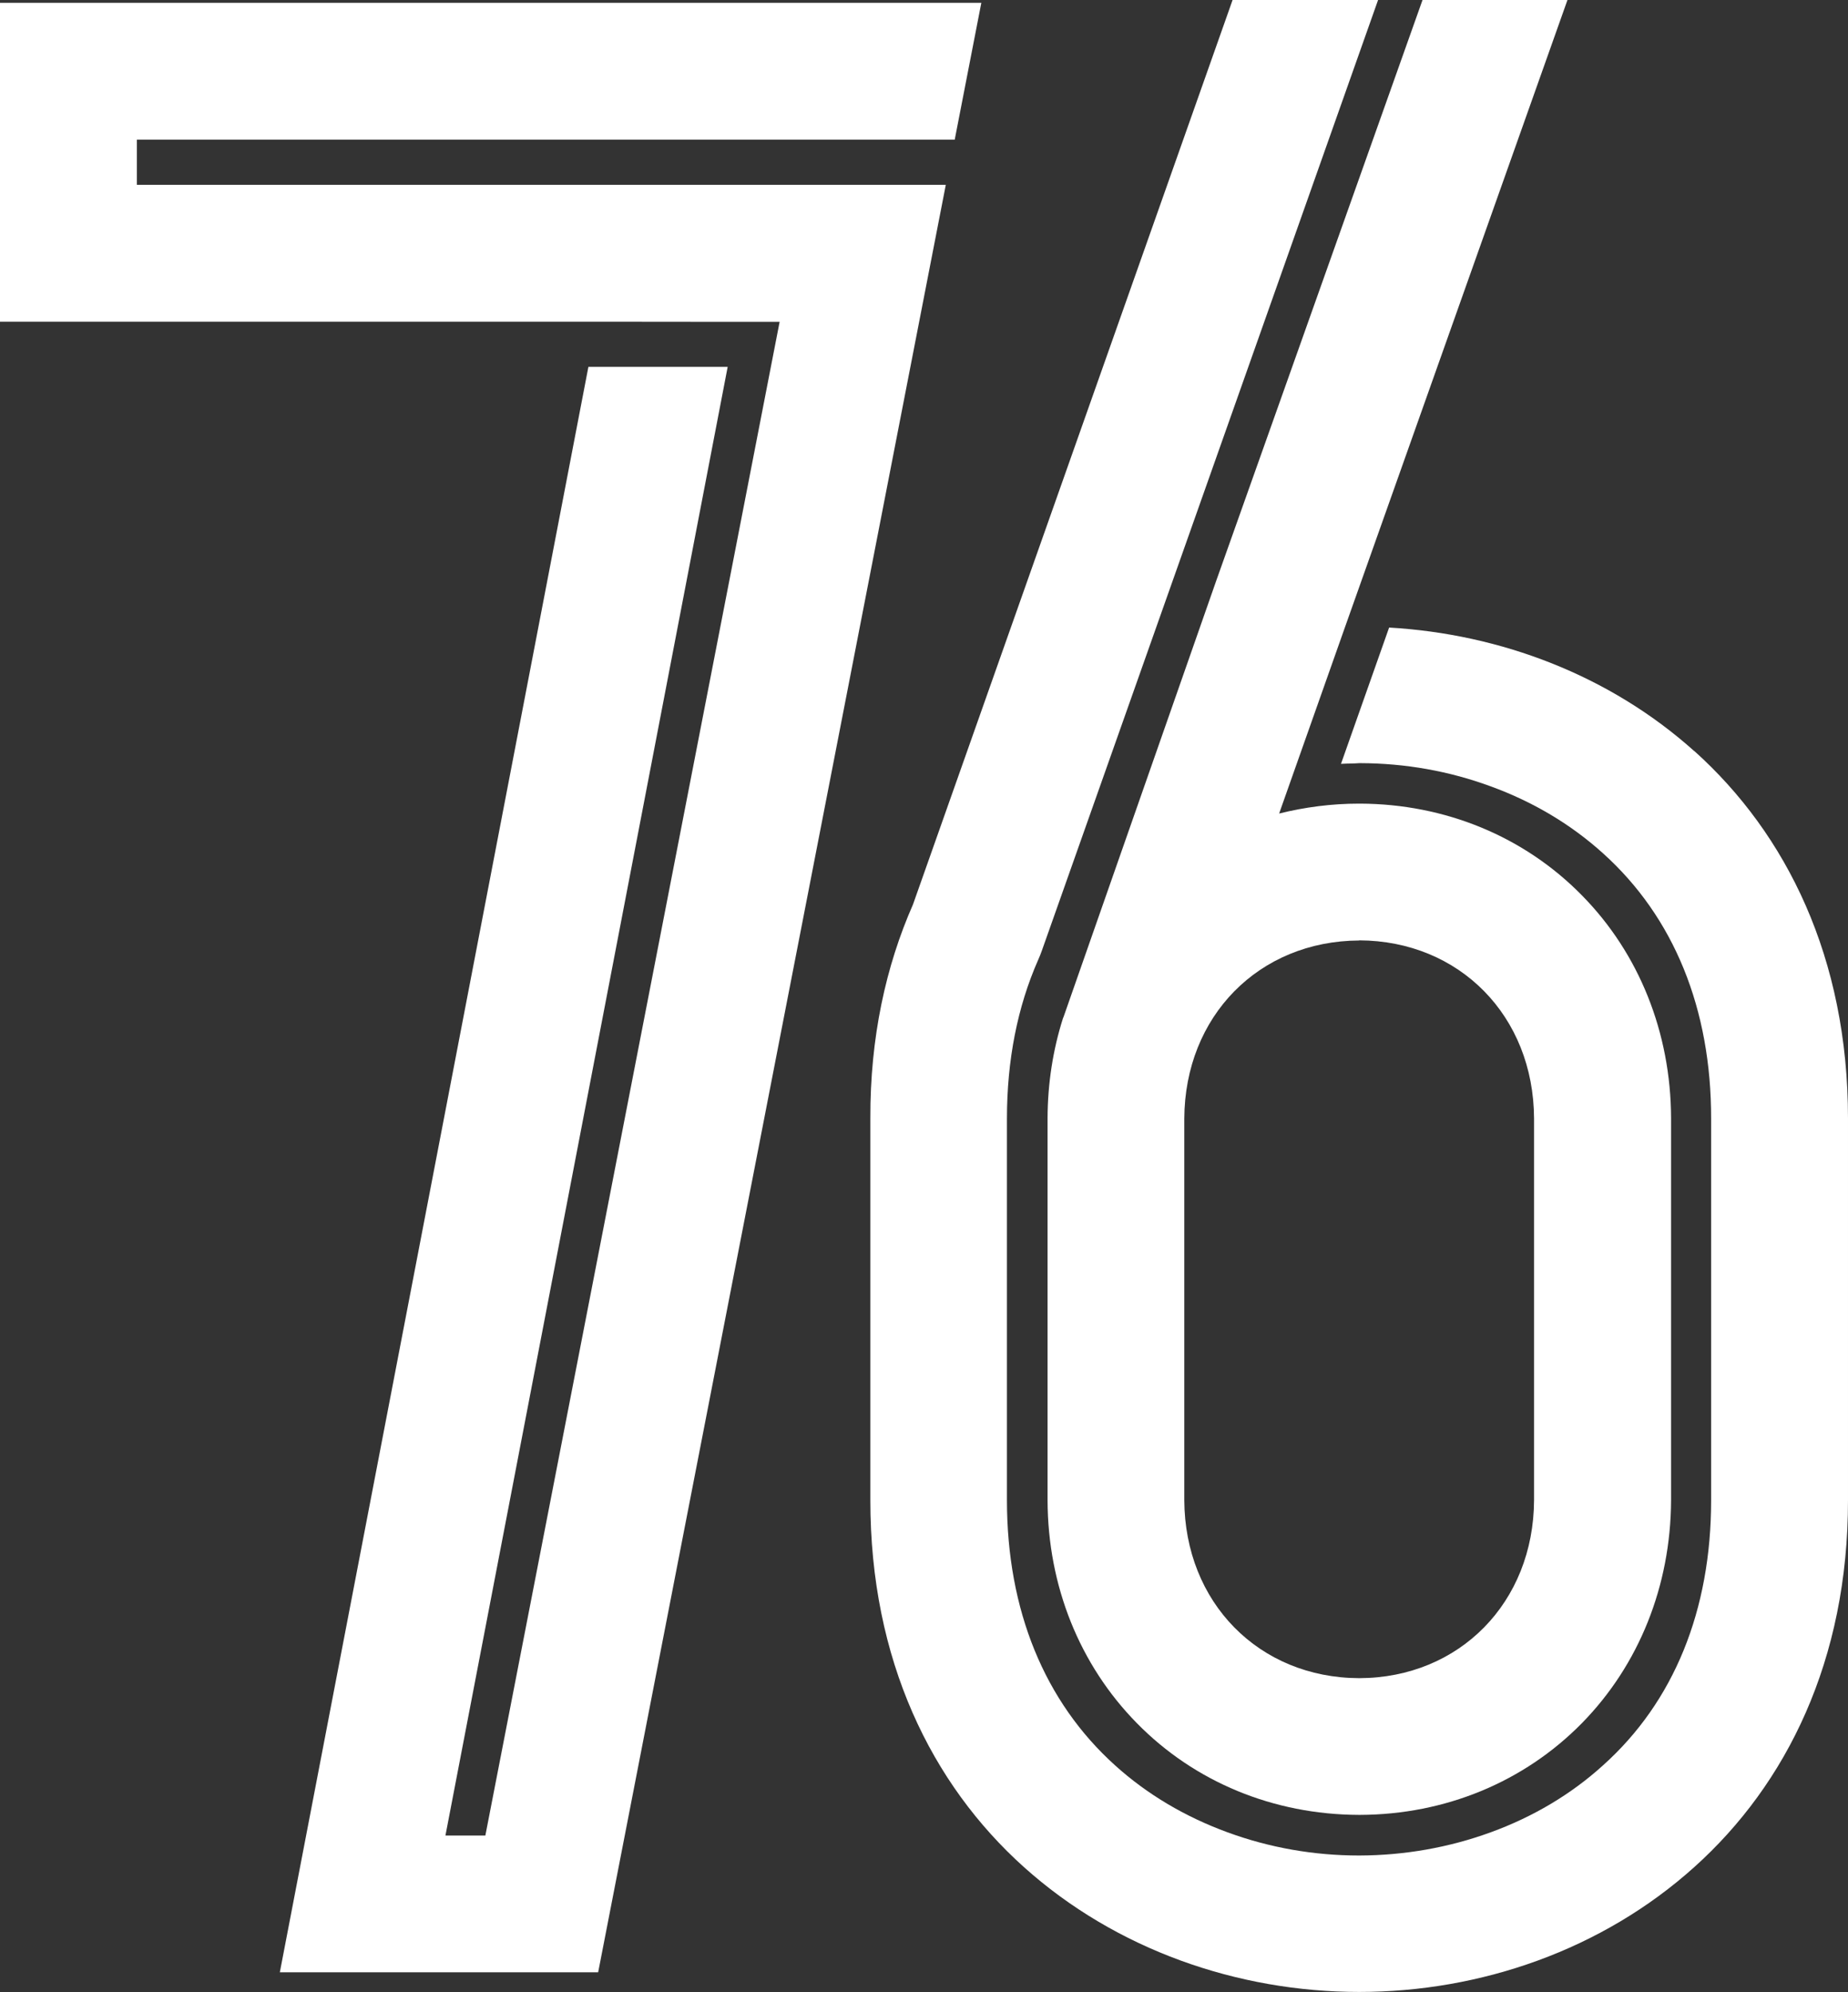
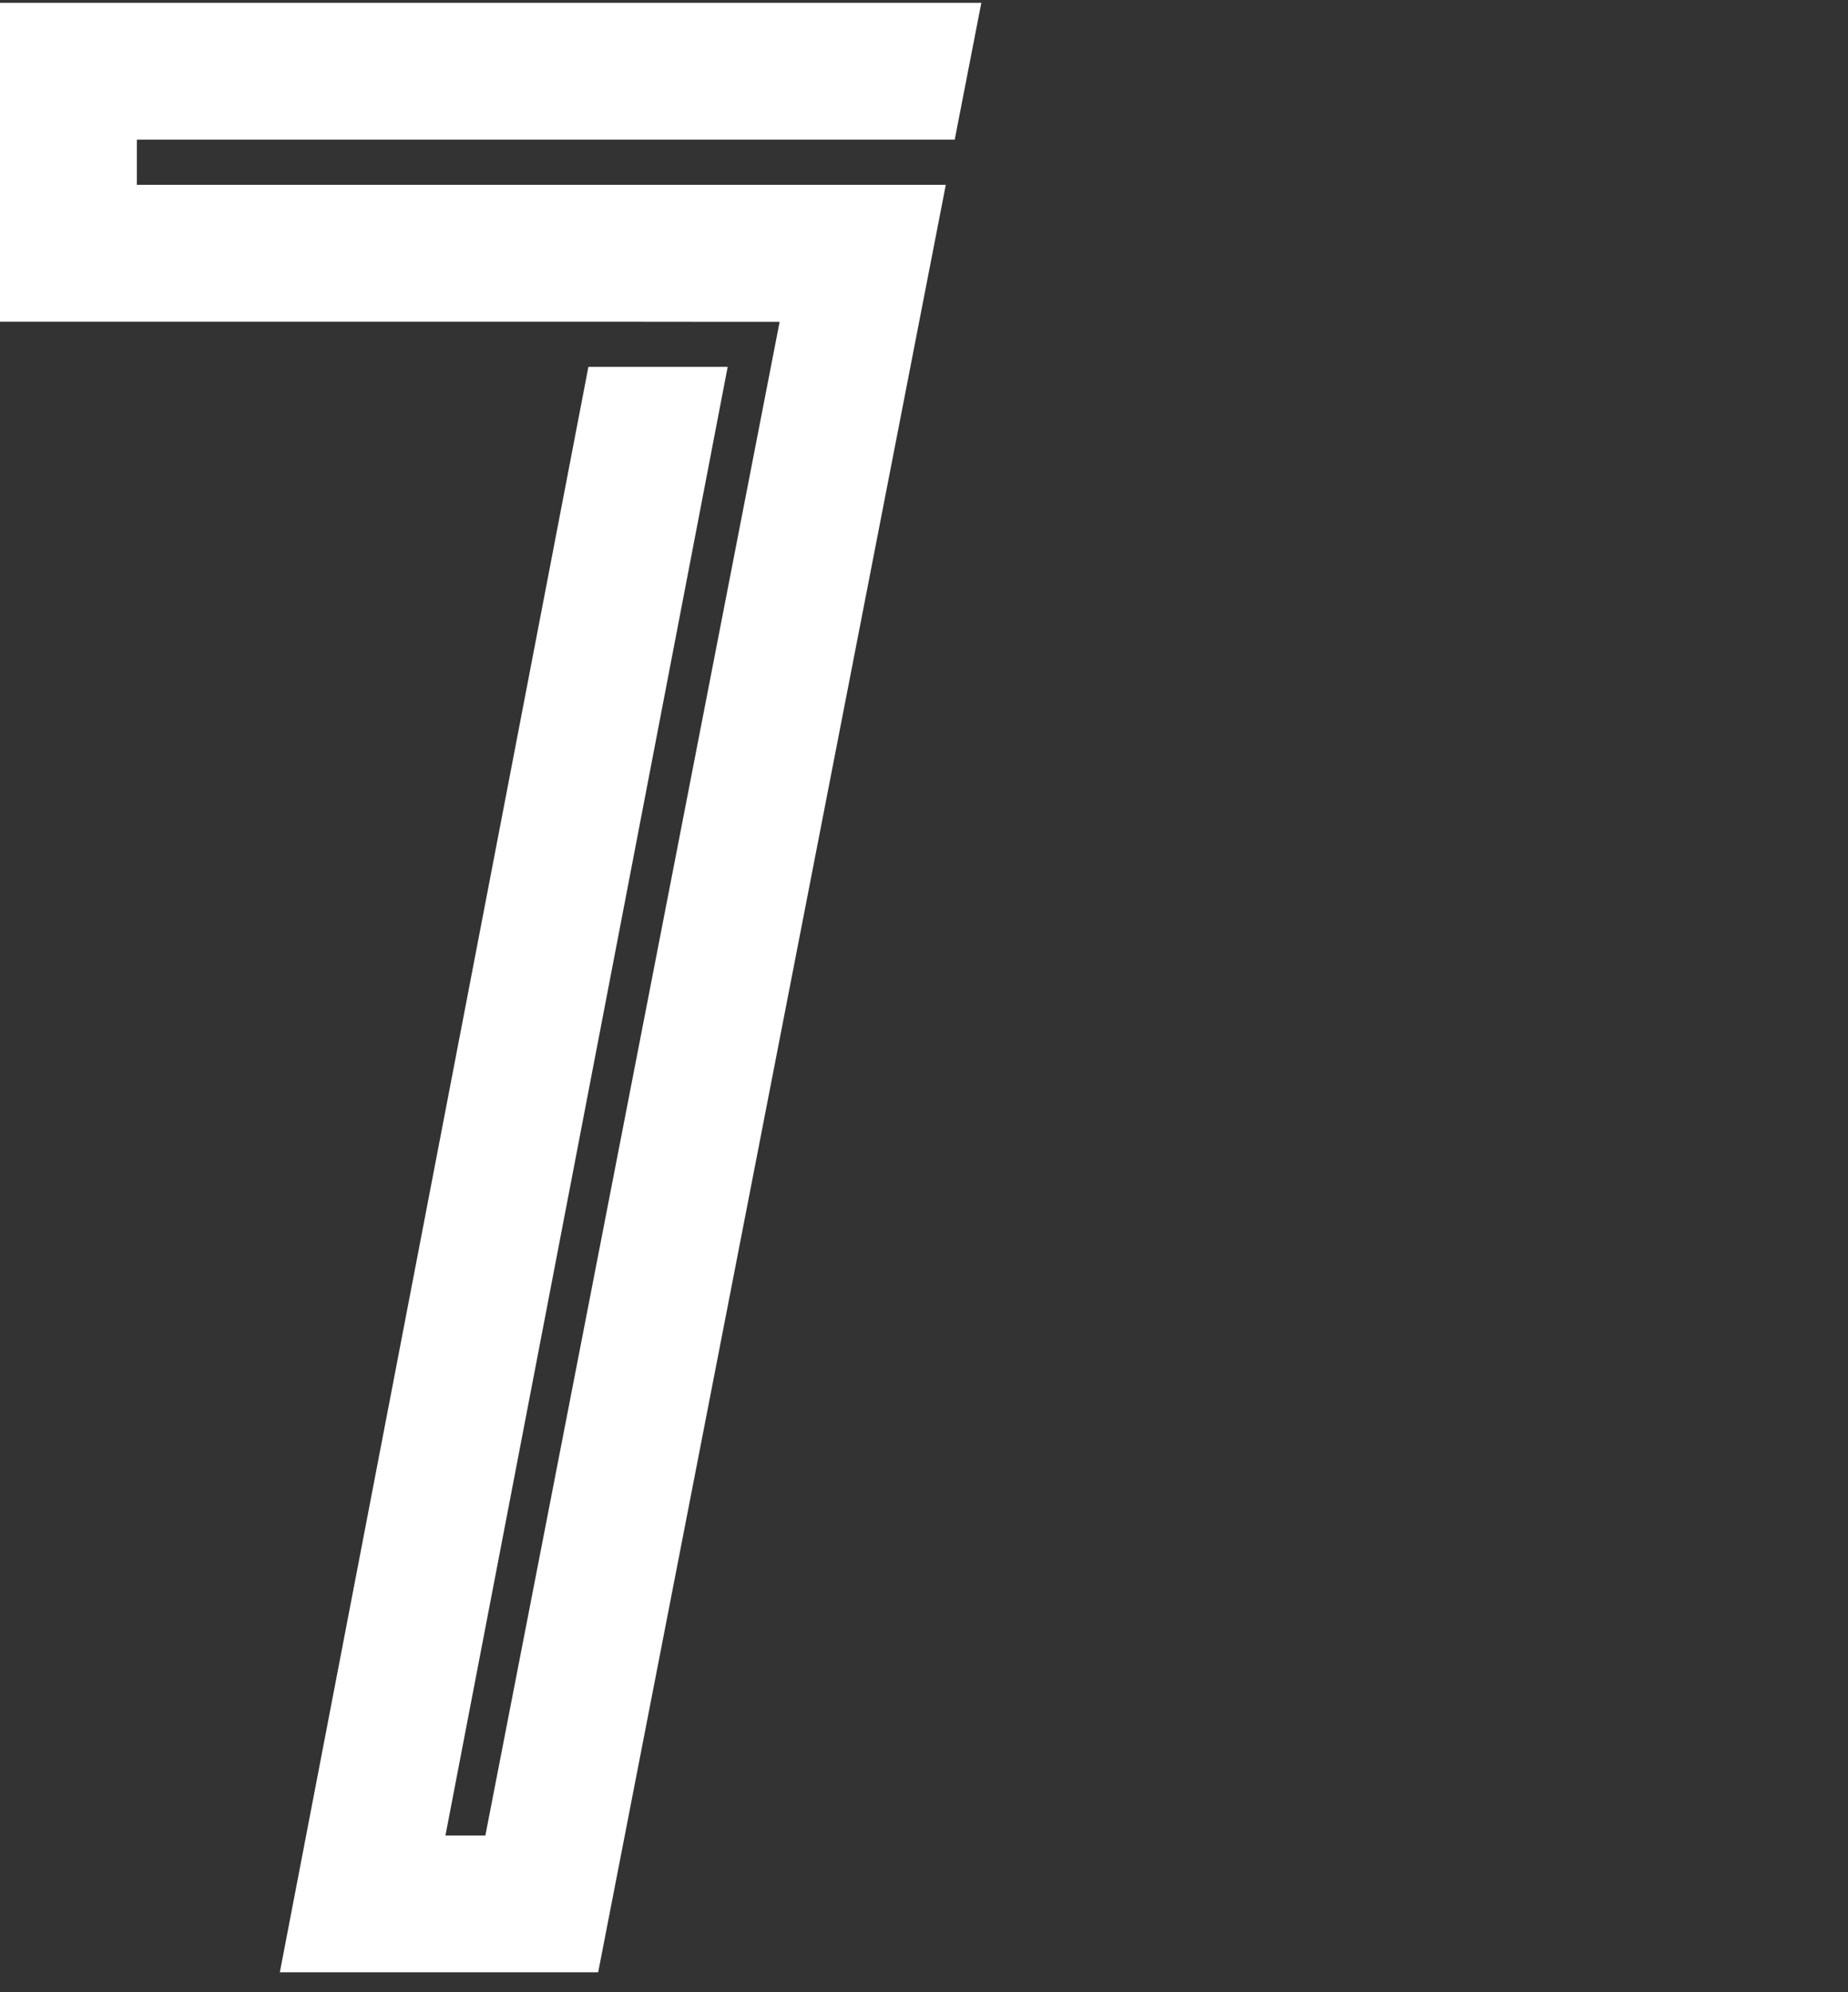
<svg xmlns="http://www.w3.org/2000/svg" id="_レイヤー_2" data-name="レイヤー 2" viewBox="0 0 130.56 140.75">
  <rect x="0" y="0" width="130.56" height="140.75" fill="#333333" stroke="none" />
  <defs>
    <style>
      .cls-1 {
        fill: #fff;
      }
    </style>
  </defs>
  <g id="_数字" data-name="数字">
    <g>
      <g>
-         <path class="cls-1" d="M119.71,53.08c-5.98-5.37-13.72-8.29-21.57-8.74l-3.4,9.63c.36-.02.56-.02.56-.02.29,0,.55-.02.73-.03.03,0,.06,0,.09,0,3.17.01,6.27.56,9.2,1.64,2.99,1.09,5.66,2.68,7.92,4.72h0c5.02,4.51,7.66,11,7.65,18.76h0v26.96h0c0,7.77-2.63,14.25-7.65,18.74-2.25,2.04-4.93,3.63-7.92,4.72-2.96,1.08-6.09,1.63-9.29,1.64-3.21,0-6.34-.55-9.31-1.64-3-1.1-5.67-2.68-7.93-4.72-5-4.5-7.65-10.98-7.65-18.75h0v-26.96h0c0-4.12.74-7.89,2.21-11.22l.14-.33.13-.35L97.36,0h-10.28l-.25.71-22.33,63.2c-1.92,4.36-3.03,9.41-3.01,15.11v26.95c-.01,11.33,4.33,20.09,10.84,25.94,6.51,5.85,15.13,8.83,23.7,8.83s17.17-2.97,23.68-8.83c6.51-5.85,10.86-14.61,10.85-25.94v-26.95c0-11.34-4.34-20.1-10.85-25.95Z" />
-         <path class="cls-1" d="M100.5,0l-14.58,41.05-10.78,30.8-.04.09c-.71,2.23-1.08,4.6-1.09,7.05v14.85h0v12.18c.02,6.03,2.26,11.61,6.31,15.73,4.08,4.16,9.65,6.46,15.69,6.48h.07c6.02-.02,11.59-2.32,15.68-6.48,4.04-4.12,6.27-9.7,6.3-15.73v-27.03c-.02-6.03-2.26-11.63-6.3-15.73-4.08-4.16-9.66-6.46-15.68-6.48h-.07c-1.94,0-3.83.25-5.64.7h0s4.66-13.19,4.66-13.19h0L110.74,0h-10.24ZM96.03,66.44c7.08.03,12.32,5.34,12.35,12.59v14.59h0v12.37c-.03,7.23-5.27,12.56-12.35,12.58-7.09-.02-12.33-5.35-12.36-12.58v-26.95c.03-7.24,5.27-12.56,12.36-12.59Z" />
-       </g>
+         </g>
      <path class="cls-1" d="M42.18,13.06H9.67v-3.19h57.78l1.88-9.67H0v22.53h42.18s9.85.01,9.85.01h3.05l-20.79,106.95h-2.82L51.41,25.92h-9.84l-21.8,113.43h22.49L66.82,13.06h-24.64Z" />
    </g>
  </g>
</svg>